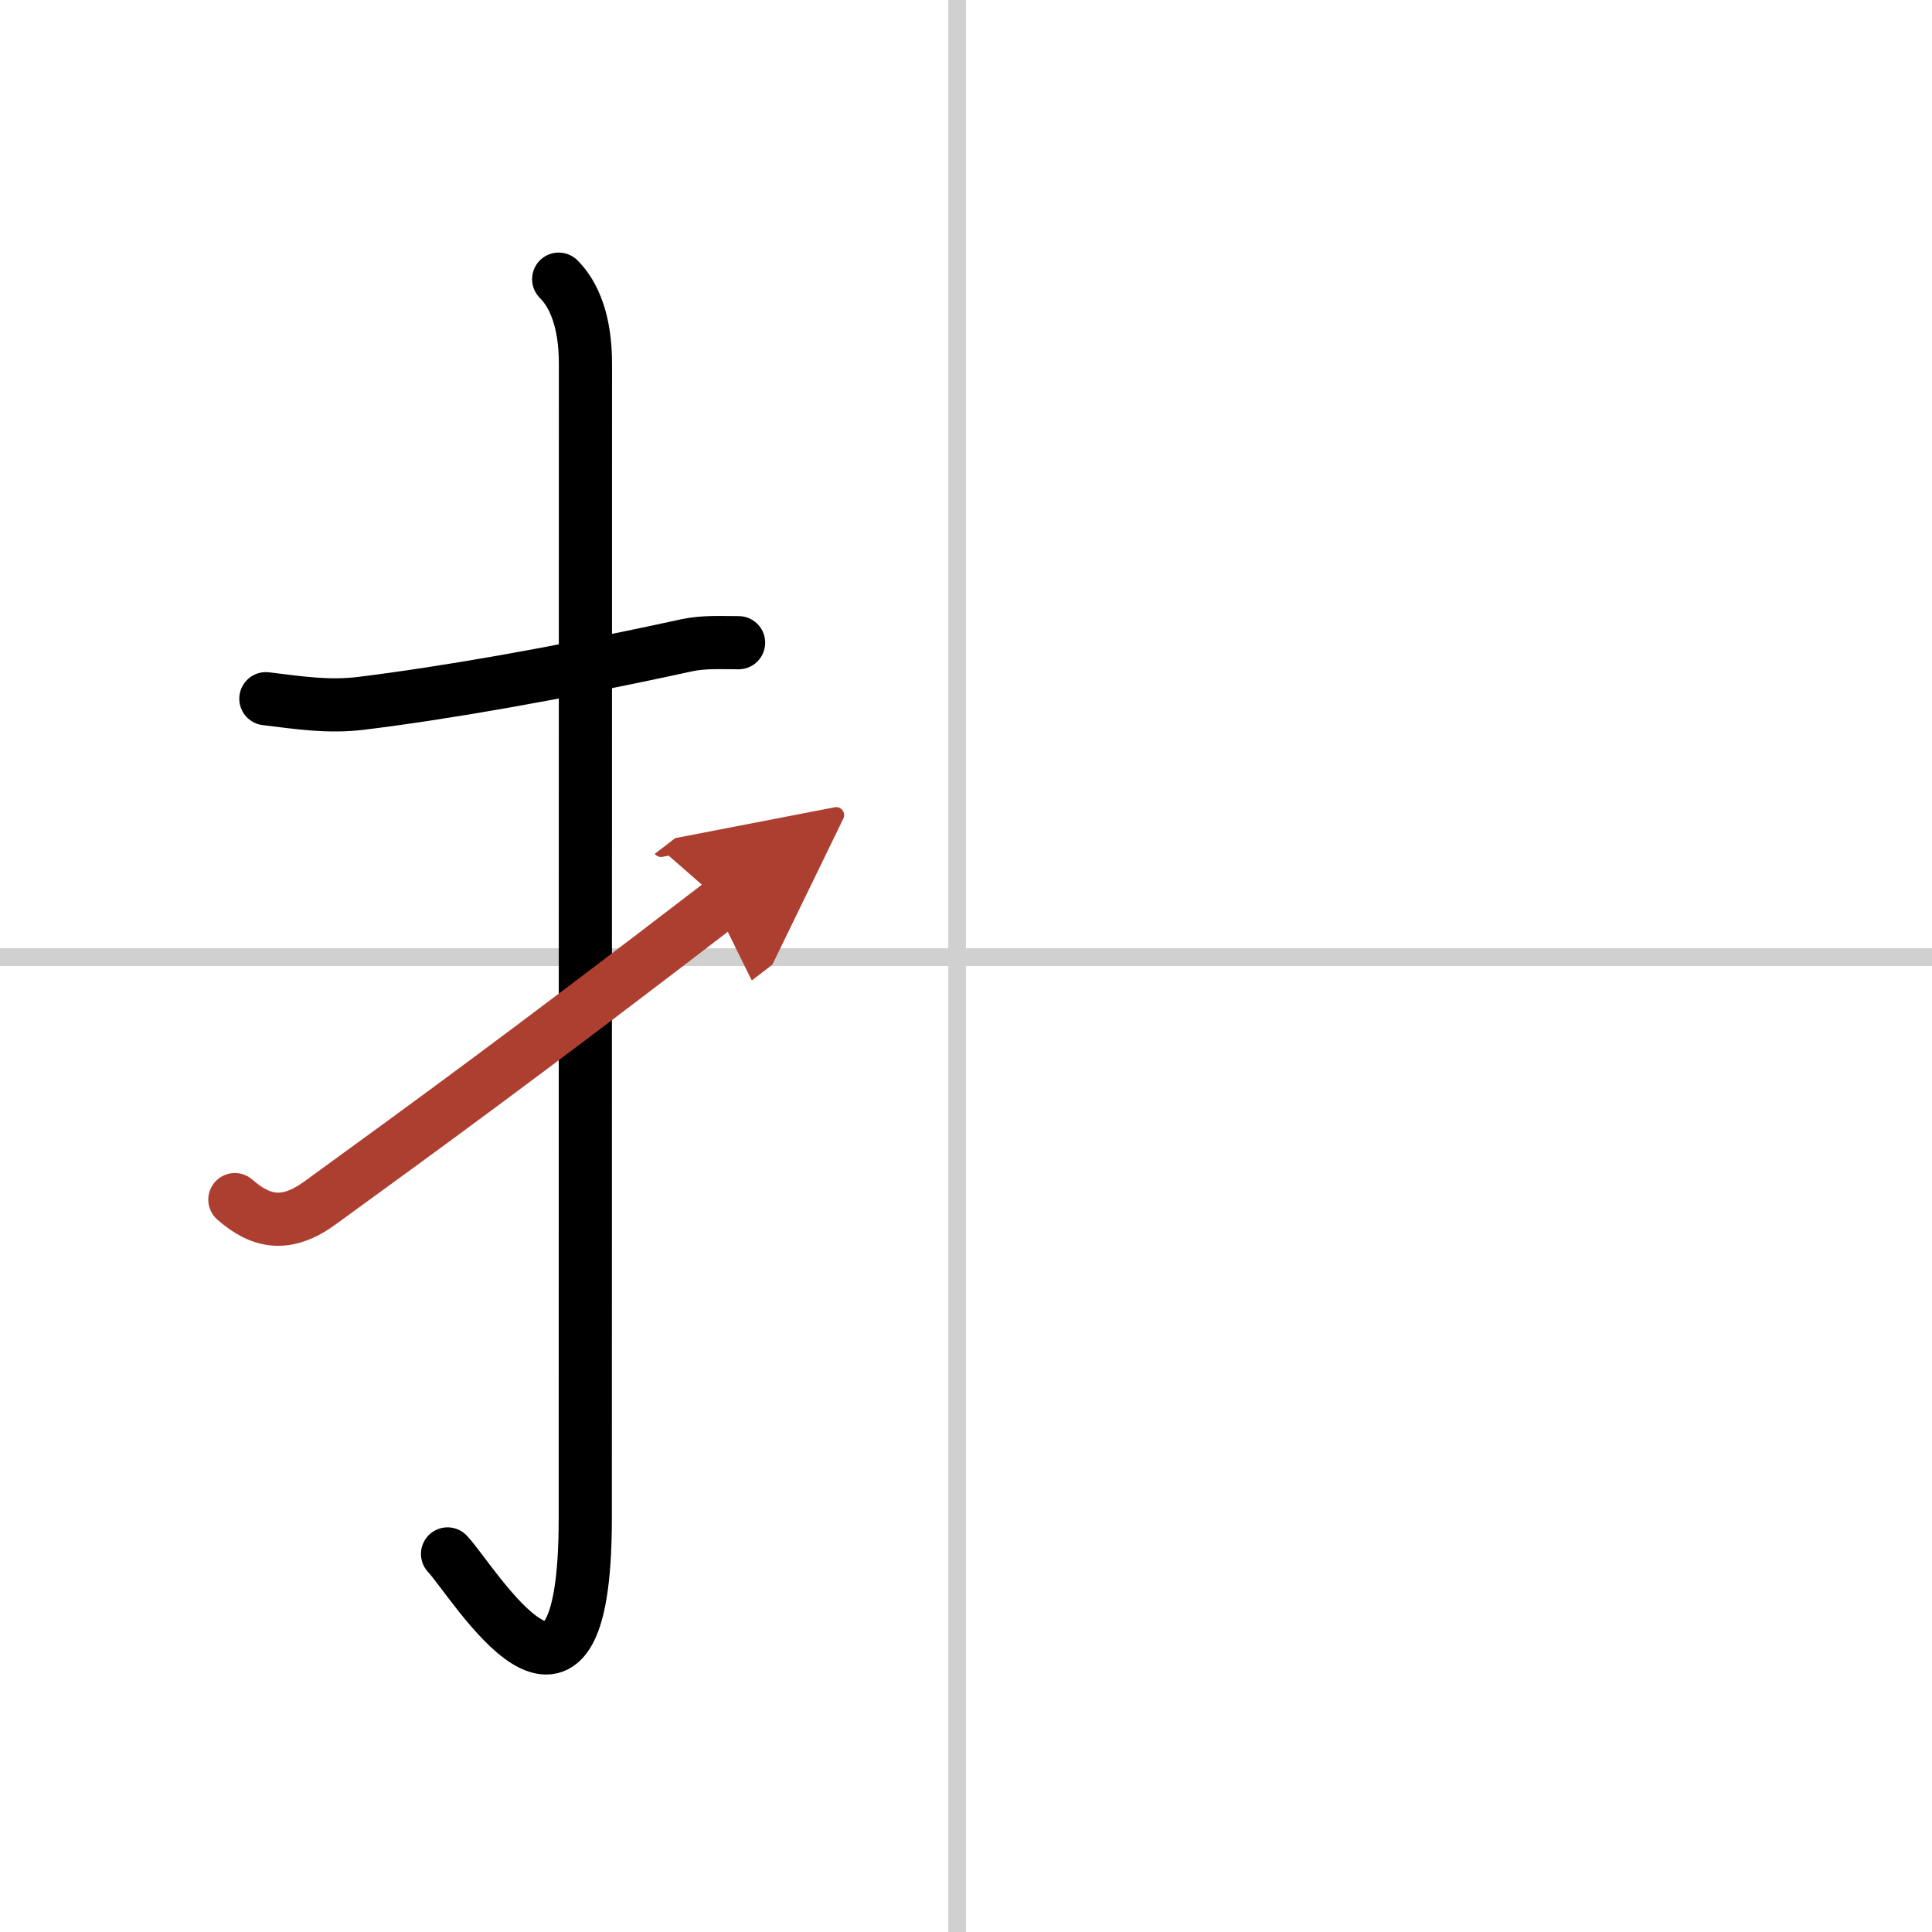
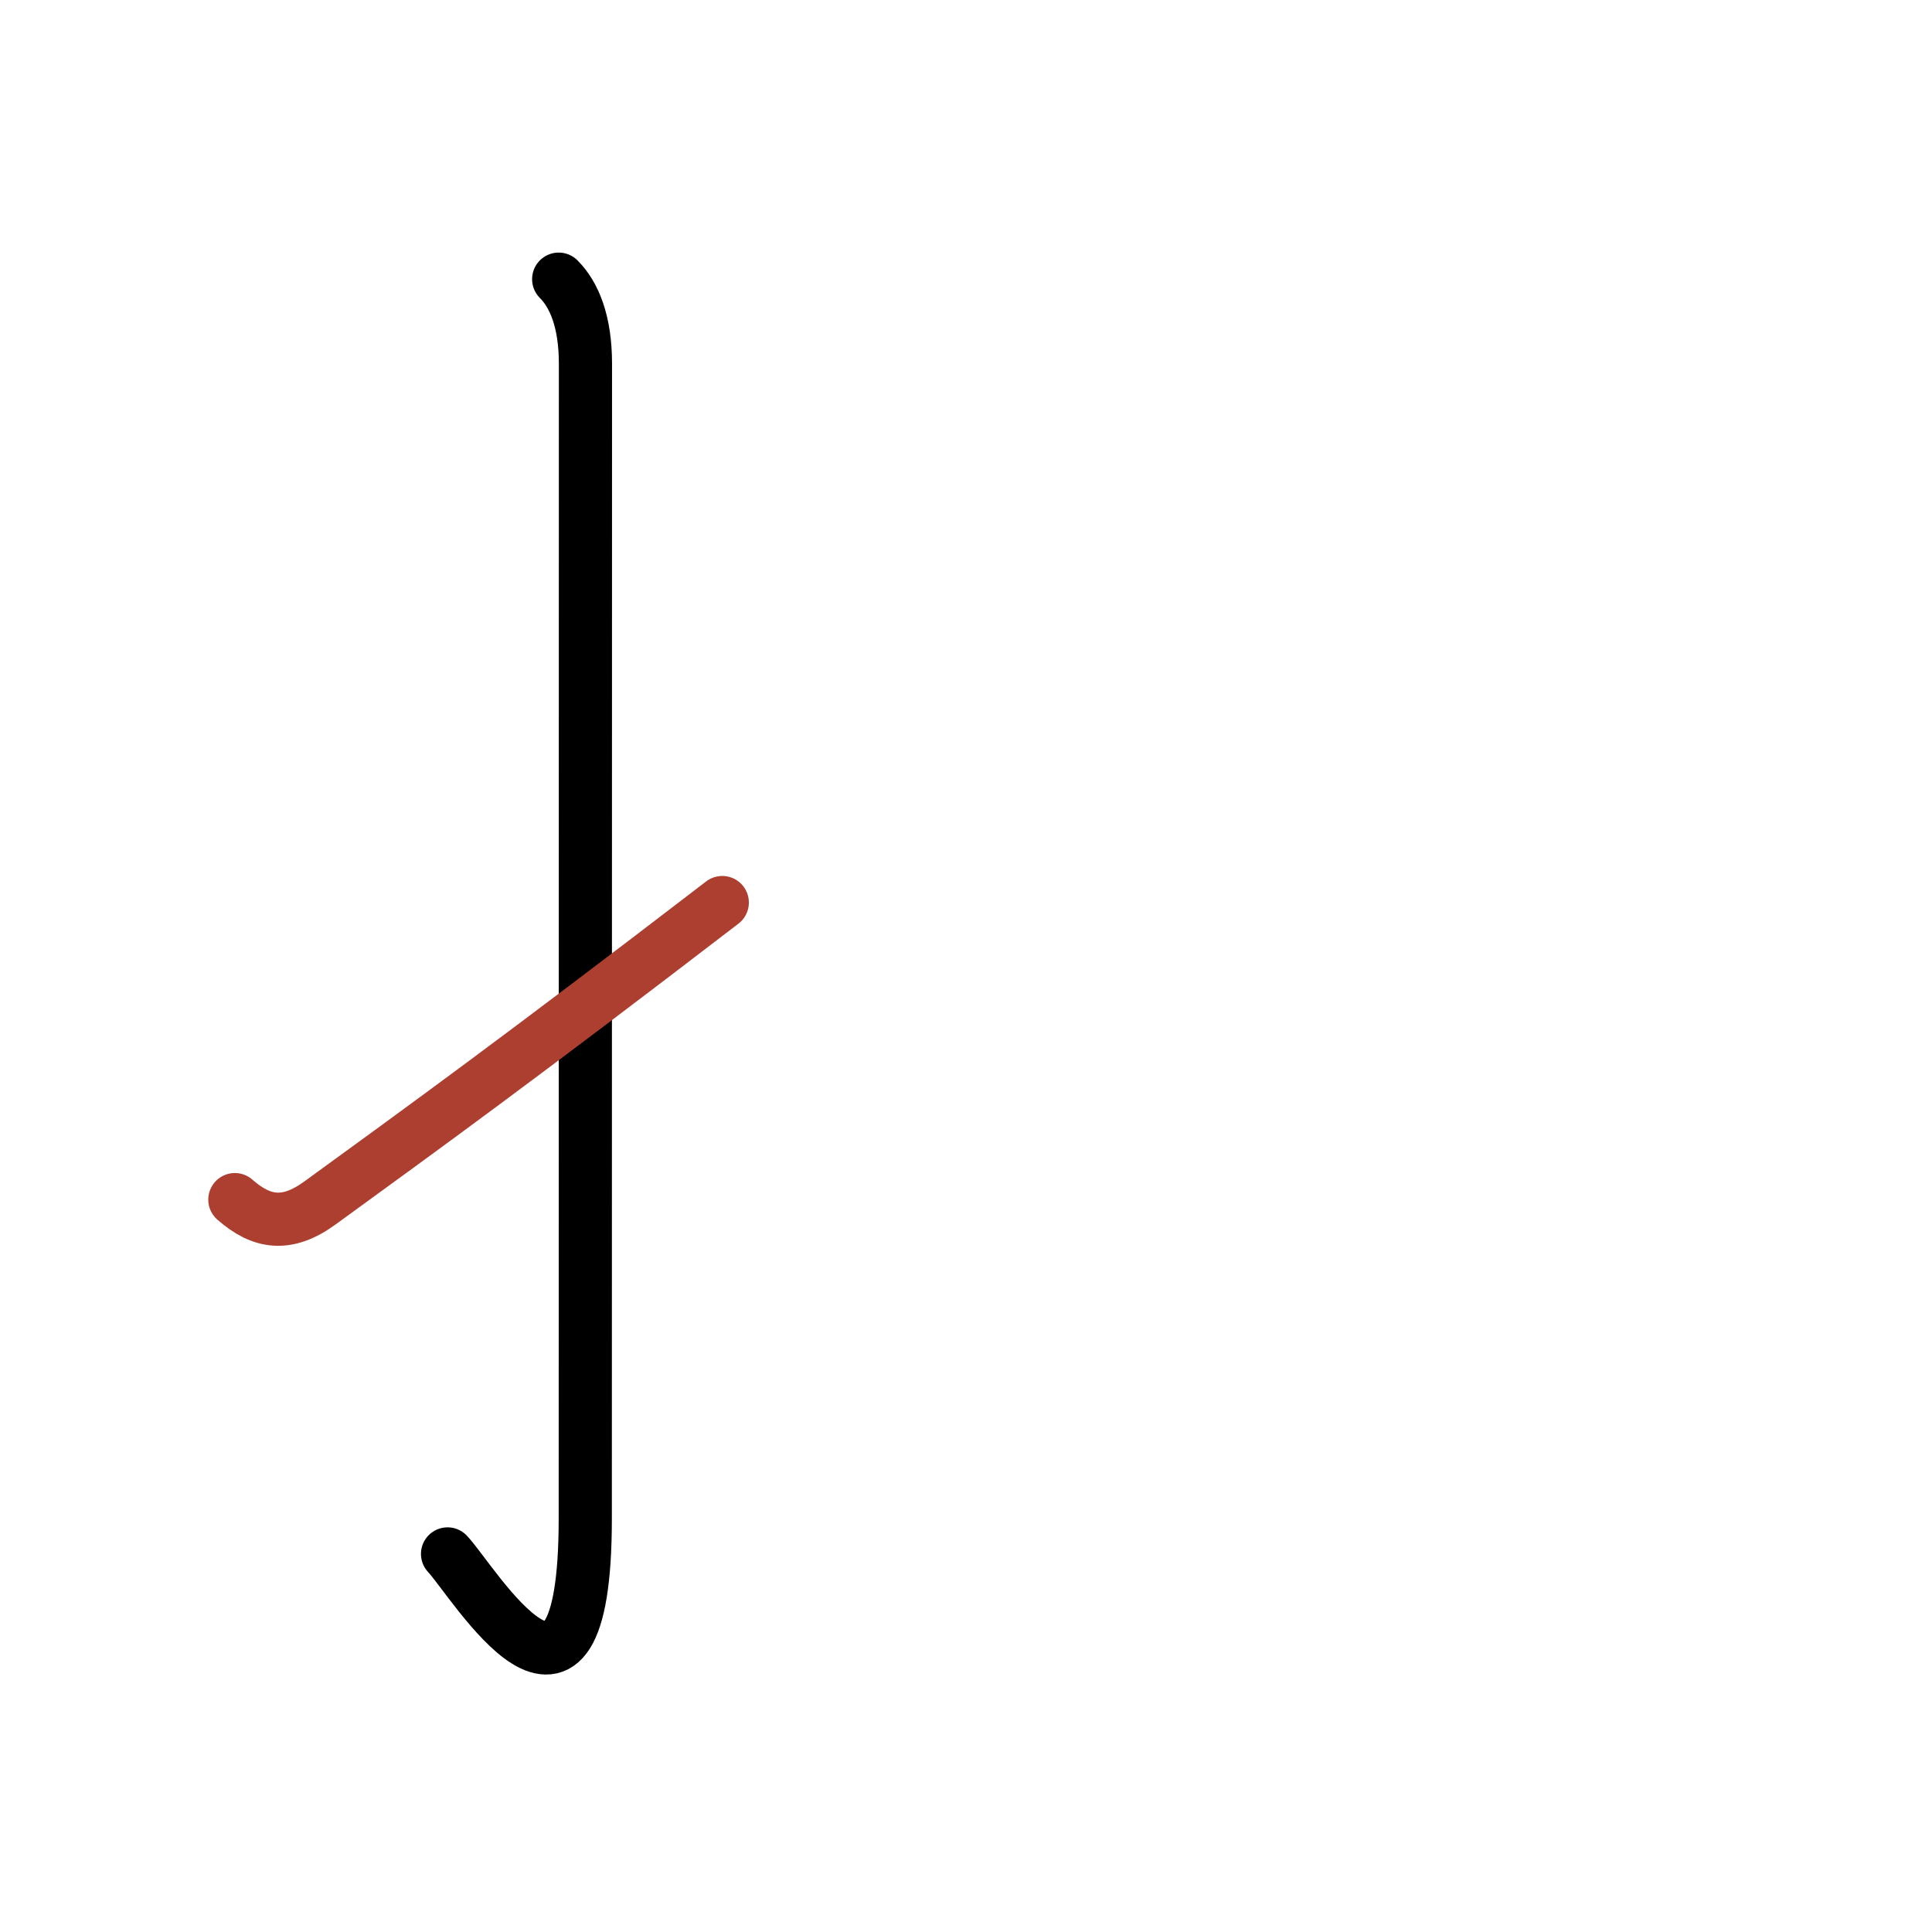
<svg xmlns="http://www.w3.org/2000/svg" width="400" height="400" viewBox="0 0 109 109">
  <defs>
    <marker id="a" markerWidth="4" orient="auto" refX="1" refY="5" viewBox="0 0 10 10">
-       <polyline points="0 0 10 5 0 10 1 5" fill="#ad3f31" stroke="#ad3f31" />
-     </marker>
+       </marker>
  </defs>
  <g fill="none" stroke="#000" stroke-linecap="round" stroke-linejoin="round" stroke-width="3">
    <rect width="100%" height="100%" fill="#fff" stroke="#fff" />
-     <line x1="54" x2="54" y2="109" stroke="#d0d0d0" stroke-width="1" />
-     <line x2="109" y1="54" y2="54" stroke="#d0d0d0" stroke-width="1" />
-     <path d="m15 39.42c1.84 0.22 3.48 0.49 5.38 0.26 4.62-0.57 10.92-1.65 18.39-3.28 0.93-0.2 1.98-0.14 2.9-0.14" />
    <path d="m31.52 15.75c0.87 0.87 1.51 2.38 1.51 4.77 0 15.23-0.01 53.71-0.01 65.15 0 14.25-6.32 3.53-7.77 2" />
    <path d="m13.25 67.68c1.5 1.32 2.93 1.55 4.8 0.19 5.83-4.24 11.2-8.12 22.7-16.95" marker-end="url(#a)" stroke="#ad3f31" />
  </g>
</svg>